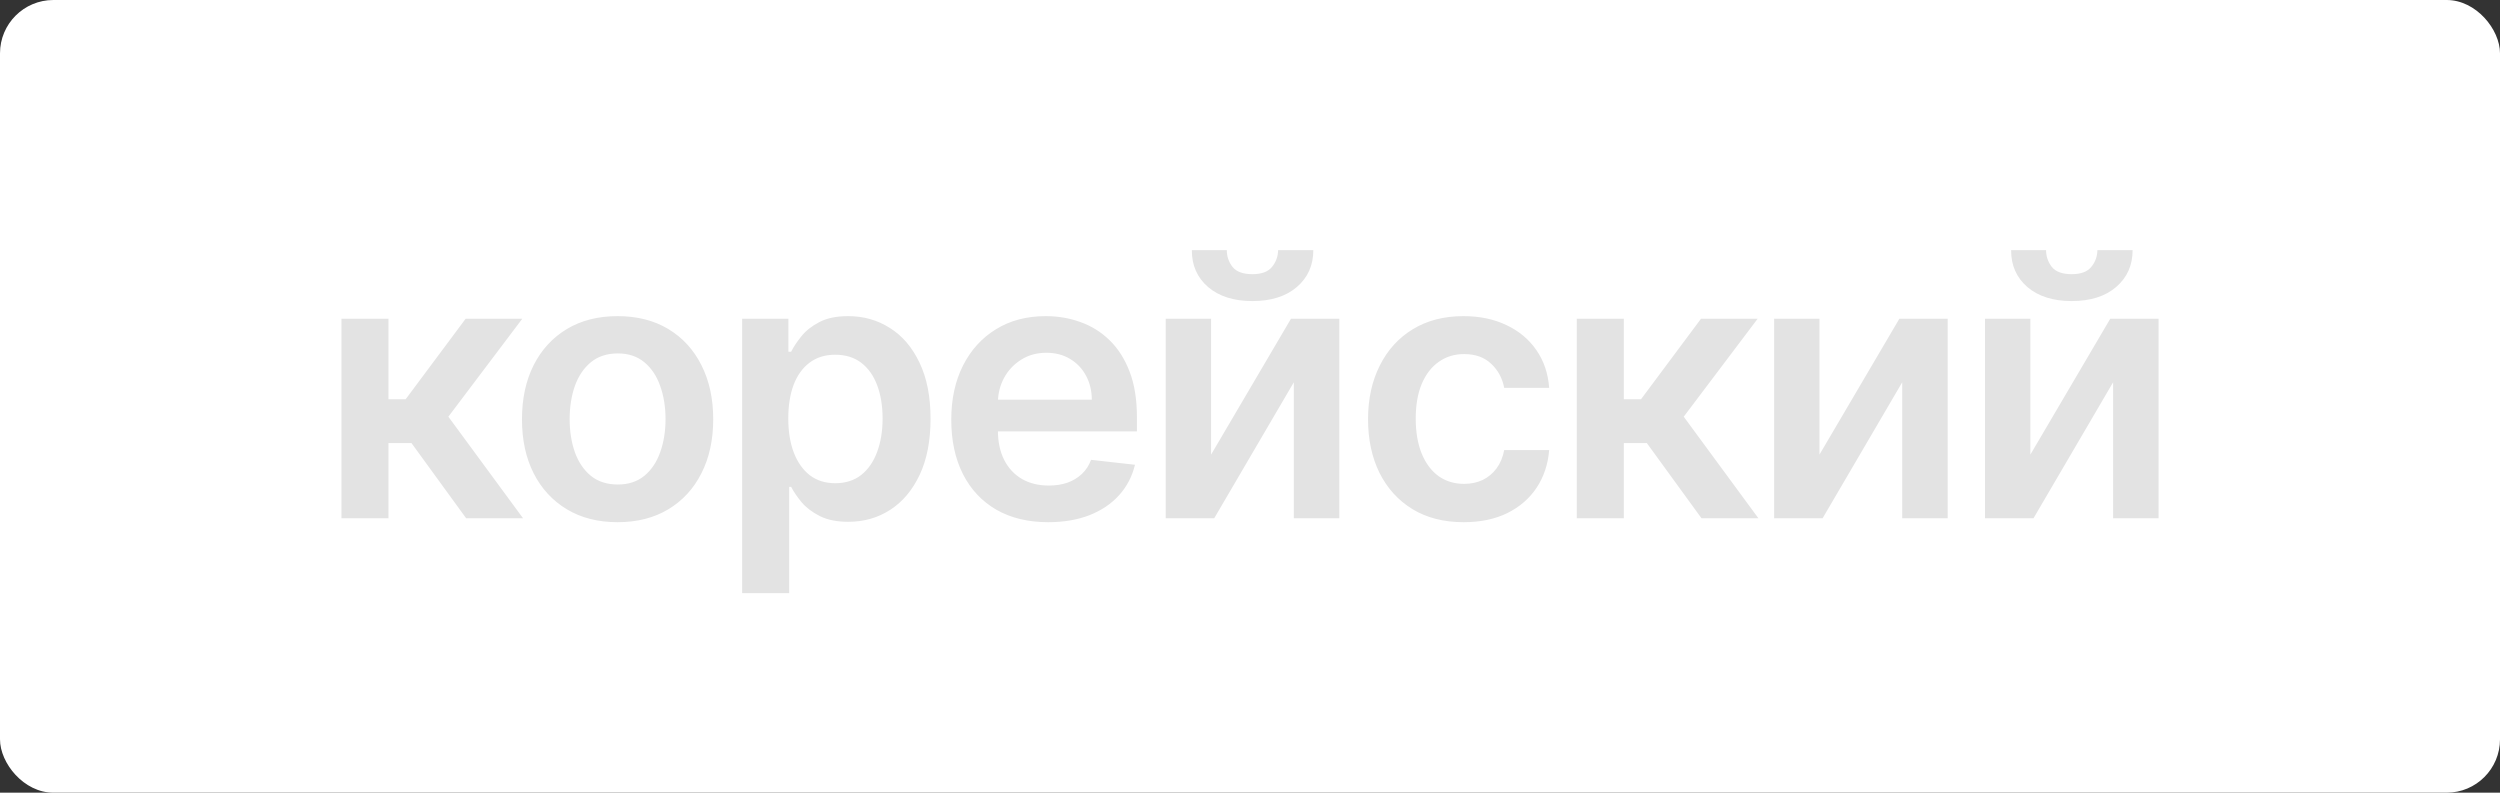
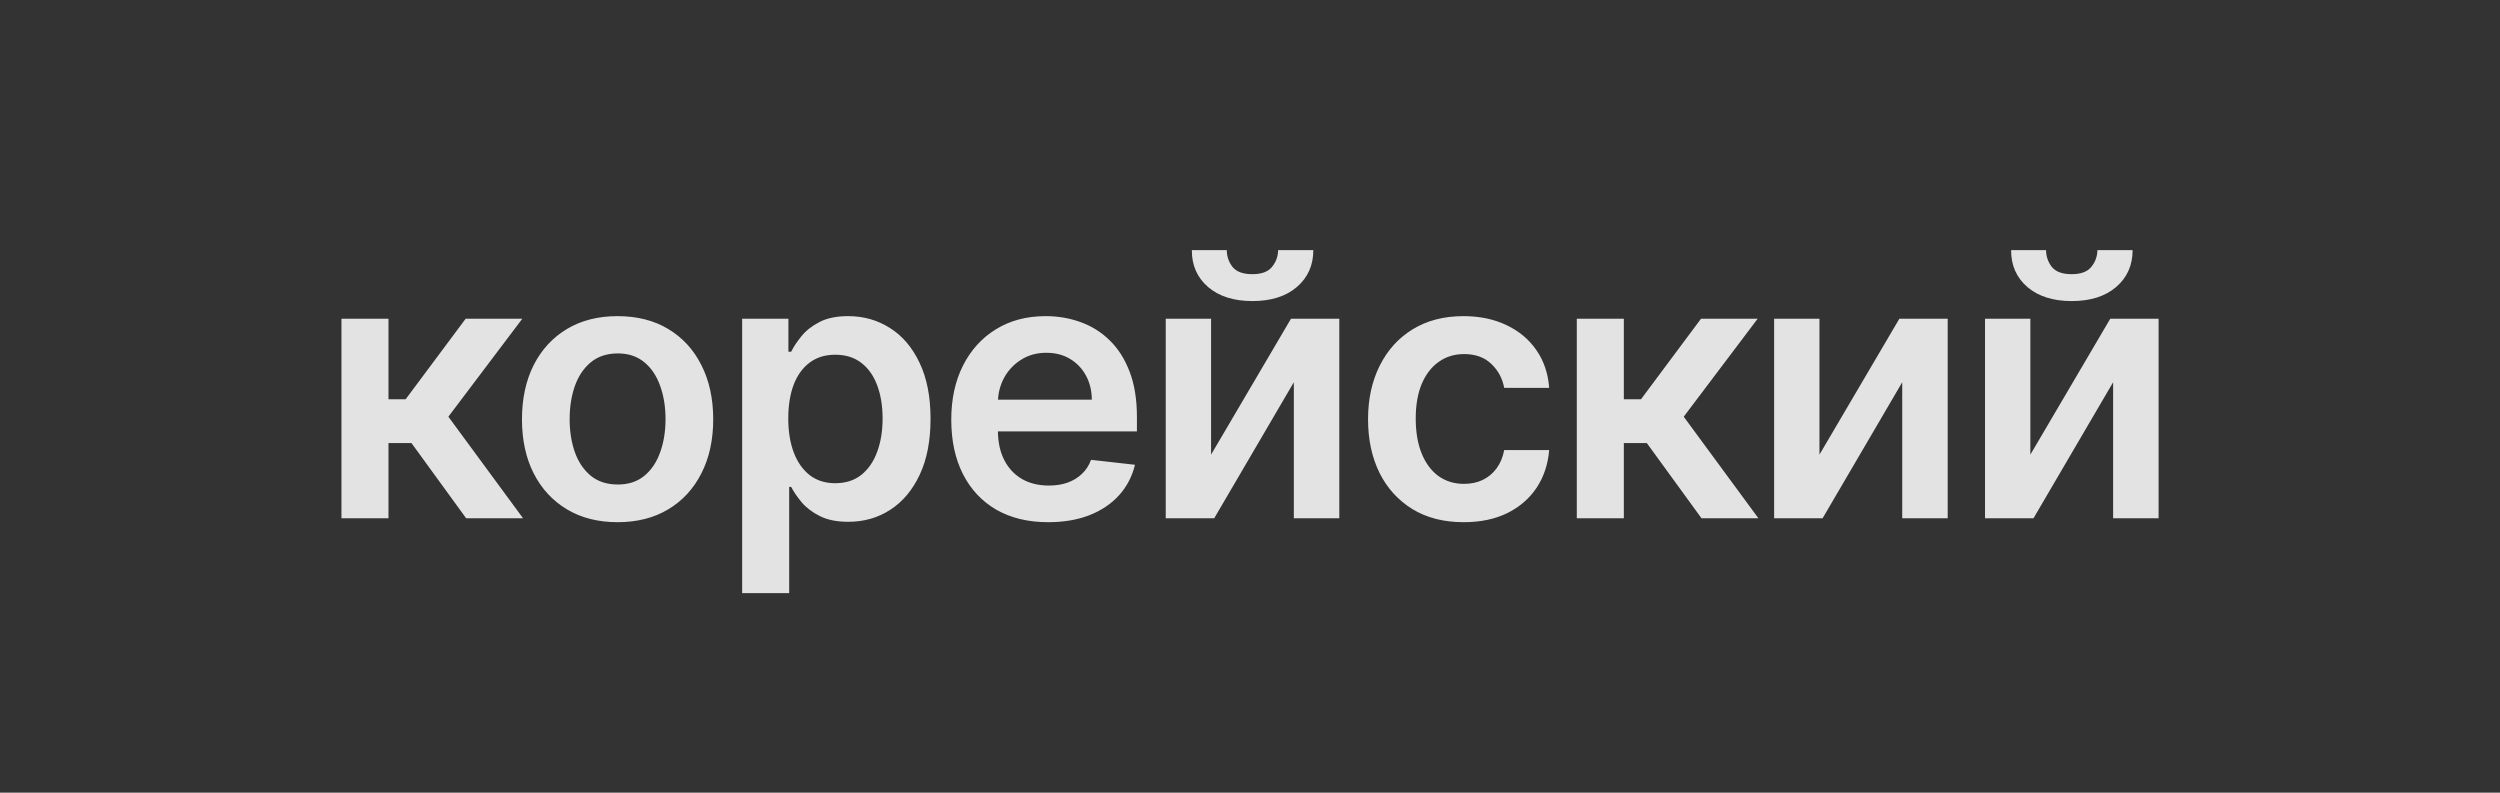
<svg xmlns="http://www.w3.org/2000/svg" width="328" height="104" viewBox="0 0 328 104" fill="none">
  <rect x="0" y="0" width="328" height="104" fill="#333333" stroke="none" />
-   <rect width="328" height="104" rx="7" fill="white" />
  <path d="M44.798 68V41.818H50.968V52.386H53.218L61.093 41.818H68.525L58.826 54.67L68.627 68H61.161L53.985 58.131H50.968V68H44.798ZM81.028 68.511C78.471 68.511 76.255 67.949 74.38 66.824C72.505 65.699 71.051 64.125 70.017 62.102C68.994 60.08 68.483 57.716 68.483 55.011C68.483 52.307 68.994 49.938 70.017 47.903C71.051 45.869 72.505 44.29 74.38 43.165C76.255 42.04 78.471 41.477 81.028 41.477C83.585 41.477 85.801 42.04 87.676 43.165C89.551 44.29 91 45.869 92.022 47.903C93.056 49.938 93.574 52.307 93.574 55.011C93.574 57.716 93.056 60.08 92.022 62.102C91 64.125 89.551 65.699 87.676 66.824C85.801 67.949 83.585 68.511 81.028 68.511ZM81.062 63.568C82.449 63.568 83.608 63.188 84.54 62.426C85.471 61.653 86.165 60.619 86.619 59.324C87.085 58.028 87.318 56.585 87.318 54.994C87.318 53.392 87.085 51.943 86.619 50.648C86.165 49.341 85.471 48.301 84.54 47.528C83.608 46.756 82.449 46.369 81.062 46.369C79.642 46.369 78.46 46.756 77.517 47.528C76.585 48.301 75.886 49.341 75.42 50.648C74.966 51.943 74.738 53.392 74.738 54.994C74.738 56.585 74.966 58.028 75.42 59.324C75.886 60.619 76.585 61.653 77.517 62.426C78.46 63.188 79.642 63.568 81.062 63.568ZM97.371 77.818V41.818H103.439V46.148H103.797C104.115 45.511 104.564 44.835 105.143 44.119C105.723 43.392 106.507 42.773 107.496 42.261C108.484 41.739 109.746 41.477 111.28 41.477C113.303 41.477 115.126 41.994 116.751 43.028C118.388 44.051 119.683 45.568 120.638 47.58C121.604 49.58 122.087 52.034 122.087 54.943C122.087 57.818 121.615 60.261 120.672 62.273C119.729 64.284 118.445 65.818 116.82 66.875C115.195 67.932 113.354 68.46 111.297 68.46C109.797 68.46 108.553 68.21 107.564 67.71C106.575 67.21 105.78 66.608 105.178 65.903C104.587 65.188 104.126 64.511 103.797 63.875H103.541V77.818H97.371ZM103.422 54.909C103.422 56.602 103.661 58.085 104.138 59.358C104.626 60.631 105.325 61.625 106.234 62.341C107.155 63.045 108.268 63.398 109.575 63.398C110.939 63.398 112.081 63.034 113.001 62.307C113.922 61.568 114.615 60.562 115.081 59.29C115.558 58.006 115.797 56.545 115.797 54.909C115.797 53.284 115.564 51.841 115.098 50.58C114.632 49.318 113.939 48.33 113.018 47.614C112.098 46.898 110.95 46.54 109.575 46.54C108.257 46.54 107.138 46.886 106.217 47.58C105.297 48.273 104.598 49.244 104.121 50.494C103.655 51.744 103.422 53.216 103.422 54.909ZM137.522 68.511C134.897 68.511 132.63 67.966 130.721 66.875C128.823 65.773 127.363 64.216 126.34 62.205C125.317 60.182 124.806 57.801 124.806 55.062C124.806 52.369 125.317 50.006 126.34 47.972C127.374 45.926 128.817 44.335 130.669 43.199C132.522 42.051 134.698 41.477 137.198 41.477C138.811 41.477 140.334 41.739 141.766 42.261C143.209 42.773 144.482 43.568 145.584 44.648C146.698 45.727 147.573 47.102 148.209 48.773C148.846 50.432 149.164 52.409 149.164 54.705V56.597H127.703V52.438H143.249C143.238 51.256 142.982 50.205 142.482 49.284C141.982 48.352 141.283 47.619 140.385 47.085C139.499 46.551 138.465 46.284 137.283 46.284C136.022 46.284 134.914 46.591 133.959 47.205C133.005 47.807 132.26 48.602 131.726 49.591C131.203 50.568 130.936 51.642 130.925 52.812V56.443C130.925 57.966 131.203 59.273 131.76 60.364C132.317 61.443 133.096 62.273 134.096 62.852C135.096 63.42 136.266 63.705 137.607 63.705C138.505 63.705 139.317 63.58 140.044 63.33C140.772 63.068 141.402 62.688 141.936 62.188C142.471 61.688 142.874 61.068 143.147 60.33L148.908 60.977C148.544 62.5 147.851 63.83 146.828 64.966C145.817 66.091 144.522 66.966 142.942 67.591C141.363 68.204 139.556 68.511 137.522 68.511ZM158.893 59.648L169.376 41.818H175.717V68H169.751V50.153L159.302 68H152.944V41.818H158.893V59.648ZM167.688 32.818H172.308C172.308 34.807 171.586 36.42 170.143 37.659C168.711 38.886 166.768 39.5 164.313 39.5C161.881 39.5 159.944 38.886 158.501 37.659C157.069 36.42 156.359 34.807 156.37 32.818H160.955C160.955 33.636 161.205 34.369 161.705 35.017C162.217 35.653 163.086 35.972 164.313 35.972C165.518 35.972 166.376 35.653 166.887 35.017C167.41 34.381 167.677 33.648 167.688 32.818ZM192.034 68.511C189.42 68.511 187.176 67.938 185.301 66.79C183.437 65.642 182 64.057 180.988 62.034C179.988 60 179.488 57.659 179.488 55.011C179.488 52.352 180 50.006 181.022 47.972C182.045 45.926 183.488 44.335 185.352 43.199C187.227 42.051 189.443 41.477 192 41.477C194.125 41.477 196.005 41.869 197.642 42.653C199.289 43.426 200.602 44.523 201.579 45.943C202.556 47.352 203.113 49 203.25 50.886H197.352C197.113 49.625 196.545 48.574 195.647 47.733C194.761 46.881 193.573 46.455 192.085 46.455C190.823 46.455 189.716 46.795 188.761 47.477C187.806 48.148 187.062 49.114 186.528 50.375C186.005 51.636 185.744 53.148 185.744 54.909C185.744 56.693 186.005 58.227 186.528 59.511C187.051 60.784 187.784 61.767 188.727 62.46C189.681 63.142 190.801 63.483 192.085 63.483C192.994 63.483 193.806 63.312 194.522 62.972C195.25 62.619 195.858 62.114 196.346 61.455C196.835 60.795 197.17 59.994 197.352 59.051H203.25C203.102 60.903 202.556 62.545 201.613 63.977C200.67 65.398 199.386 66.511 197.761 67.318C196.136 68.114 194.227 68.511 192.034 68.511ZM206.876 68V41.818H213.047V52.386H215.297L223.172 41.818H230.604L220.905 54.67L230.706 68H223.24L216.064 58.131H213.047V68H206.876ZM238.713 59.648L249.196 41.818H255.537V68H249.571V50.153L239.122 68H232.765V41.818H238.713V59.648ZM266.383 59.648L276.866 41.818H283.207V68H277.241V50.153L266.792 68H260.434V41.818H266.383V59.648ZM275.178 32.818H279.798C279.798 34.807 279.076 36.42 277.633 37.659C276.201 38.886 274.258 39.5 271.803 39.5C269.371 39.5 267.434 38.886 265.991 37.659C264.559 36.42 263.849 34.807 263.86 32.818H268.445C268.445 33.636 268.695 34.369 269.195 35.017C269.707 35.653 270.576 35.972 271.803 35.972C273.008 35.972 273.866 35.653 274.377 35.017C274.9 34.381 275.167 33.648 275.178 32.818Z" fill="#E3E3E3" />
</svg>